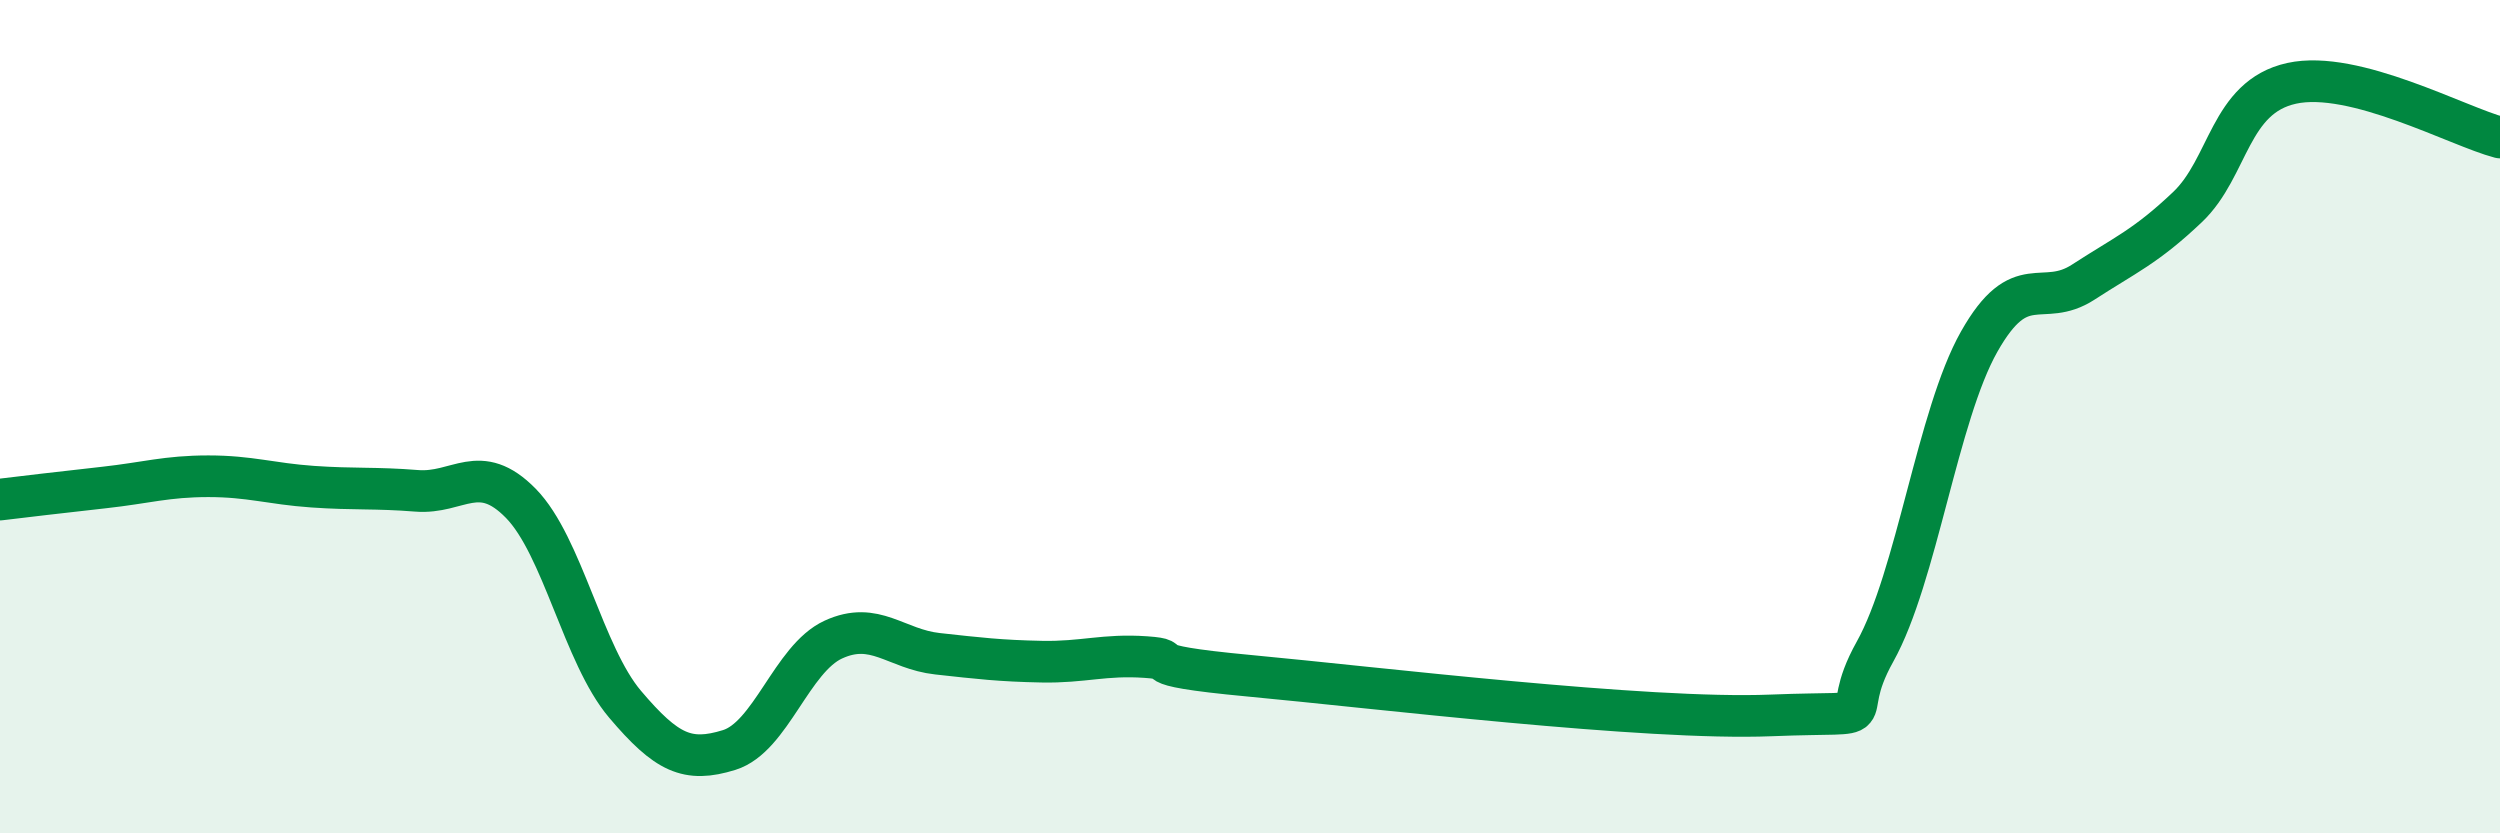
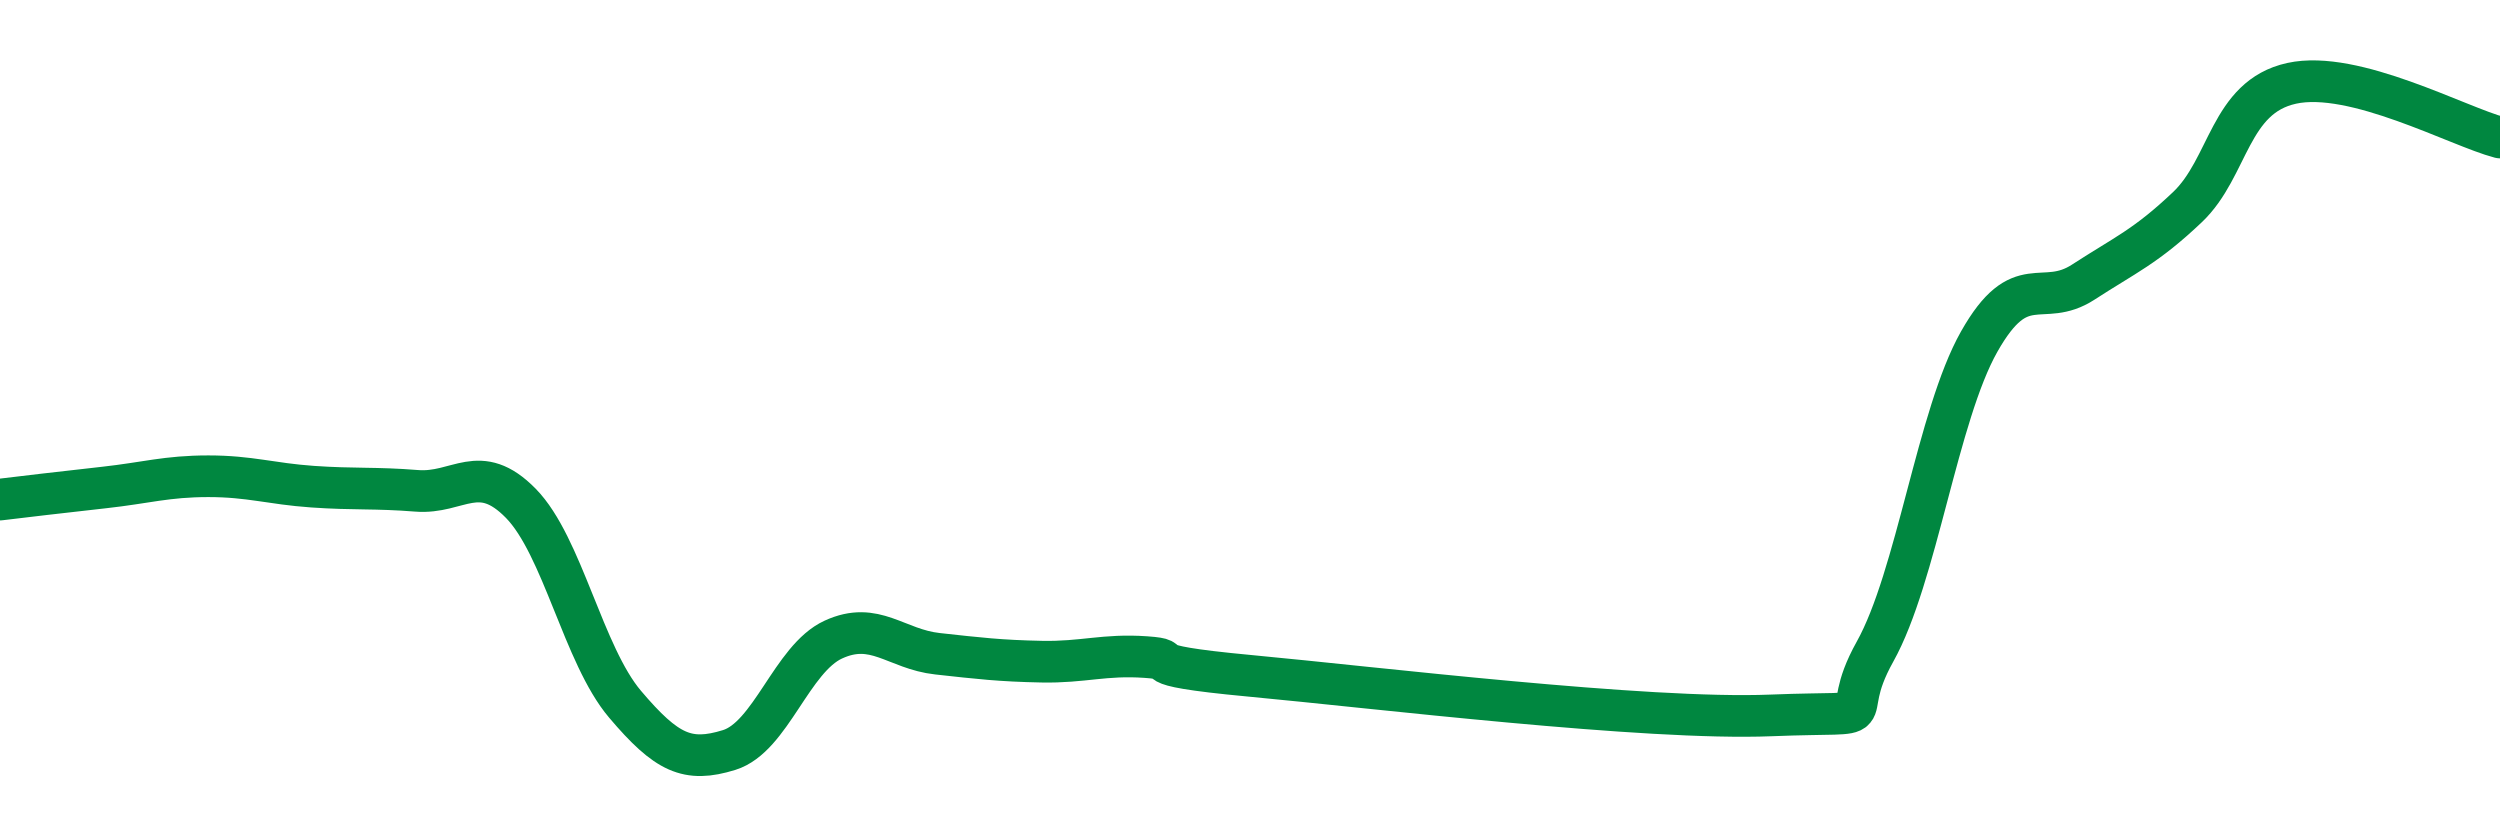
<svg xmlns="http://www.w3.org/2000/svg" width="60" height="20" viewBox="0 0 60 20">
-   <path d="M 0,11.99 C 0.5,11.93 1.5,11.81 2.5,11.7 C 3.5,11.59 4,11.43 5,11.43 C 6,11.43 6.5,11.61 7.5,11.68 C 8.5,11.75 9,11.7 10,11.78 C 11,11.86 11.5,11.06 12.5,12.08 C 13.5,13.1 14,15.72 15,16.9 C 16,18.08 16.5,18.31 17.5,18 C 18.5,17.69 19,15.81 20,15.35 C 21,14.89 21.5,15.58 22.5,15.69 C 23.5,15.8 24,15.86 25,15.88 C 26,15.9 26.5,15.7 27.5,15.77 C 28.5,15.84 27,15.94 30,16.22 C 33,16.5 39.5,17.29 42.5,17.17 C 45.5,17.05 44,17.43 45,15.64 C 46,13.85 46.5,9.97 47.5,8.2 C 48.5,6.43 49,7.42 50,6.77 C 51,6.12 51.5,5.92 52.5,4.97 C 53.5,4.02 53.5,2.33 55,2 C 56.5,1.67 59,3.04 60,3.3L60 20L0 20Z" fill="#008740" opacity="0.1" stroke-linecap="round" stroke-linejoin="round" />
  <path d="M 0,11.99 C 0.5,11.93 1.5,11.81 2.5,11.7 C 3.5,11.59 4,11.43 5,11.43 C 6,11.43 6.5,11.61 7.5,11.68 C 8.5,11.75 9,11.7 10,11.78 C 11,11.86 11.5,11.06 12.5,12.08 C 13.5,13.1 14,15.72 15,16.9 C 16,18.08 16.5,18.31 17.5,18 C 18.5,17.69 19,15.81 20,15.35 C 21,14.89 21.5,15.58 22.5,15.69 C 23.5,15.8 24,15.86 25,15.88 C 26,15.9 26.5,15.7 27.5,15.77 C 28.5,15.84 27,15.94 30,16.22 C 33,16.5 39.5,17.29 42.5,17.17 C 45.5,17.05 44,17.43 45,15.64 C 46,13.85 46.5,9.97 47.5,8.2 C 48.5,6.43 49,7.42 50,6.77 C 51,6.12 51.5,5.92 52.5,4.97 C 53.5,4.02 53.5,2.33 55,2 C 56.5,1.67 59,3.04 60,3.3" stroke="#008740" stroke-width="1" fill="none" stroke-linecap="round" stroke-linejoin="round" />
</svg>